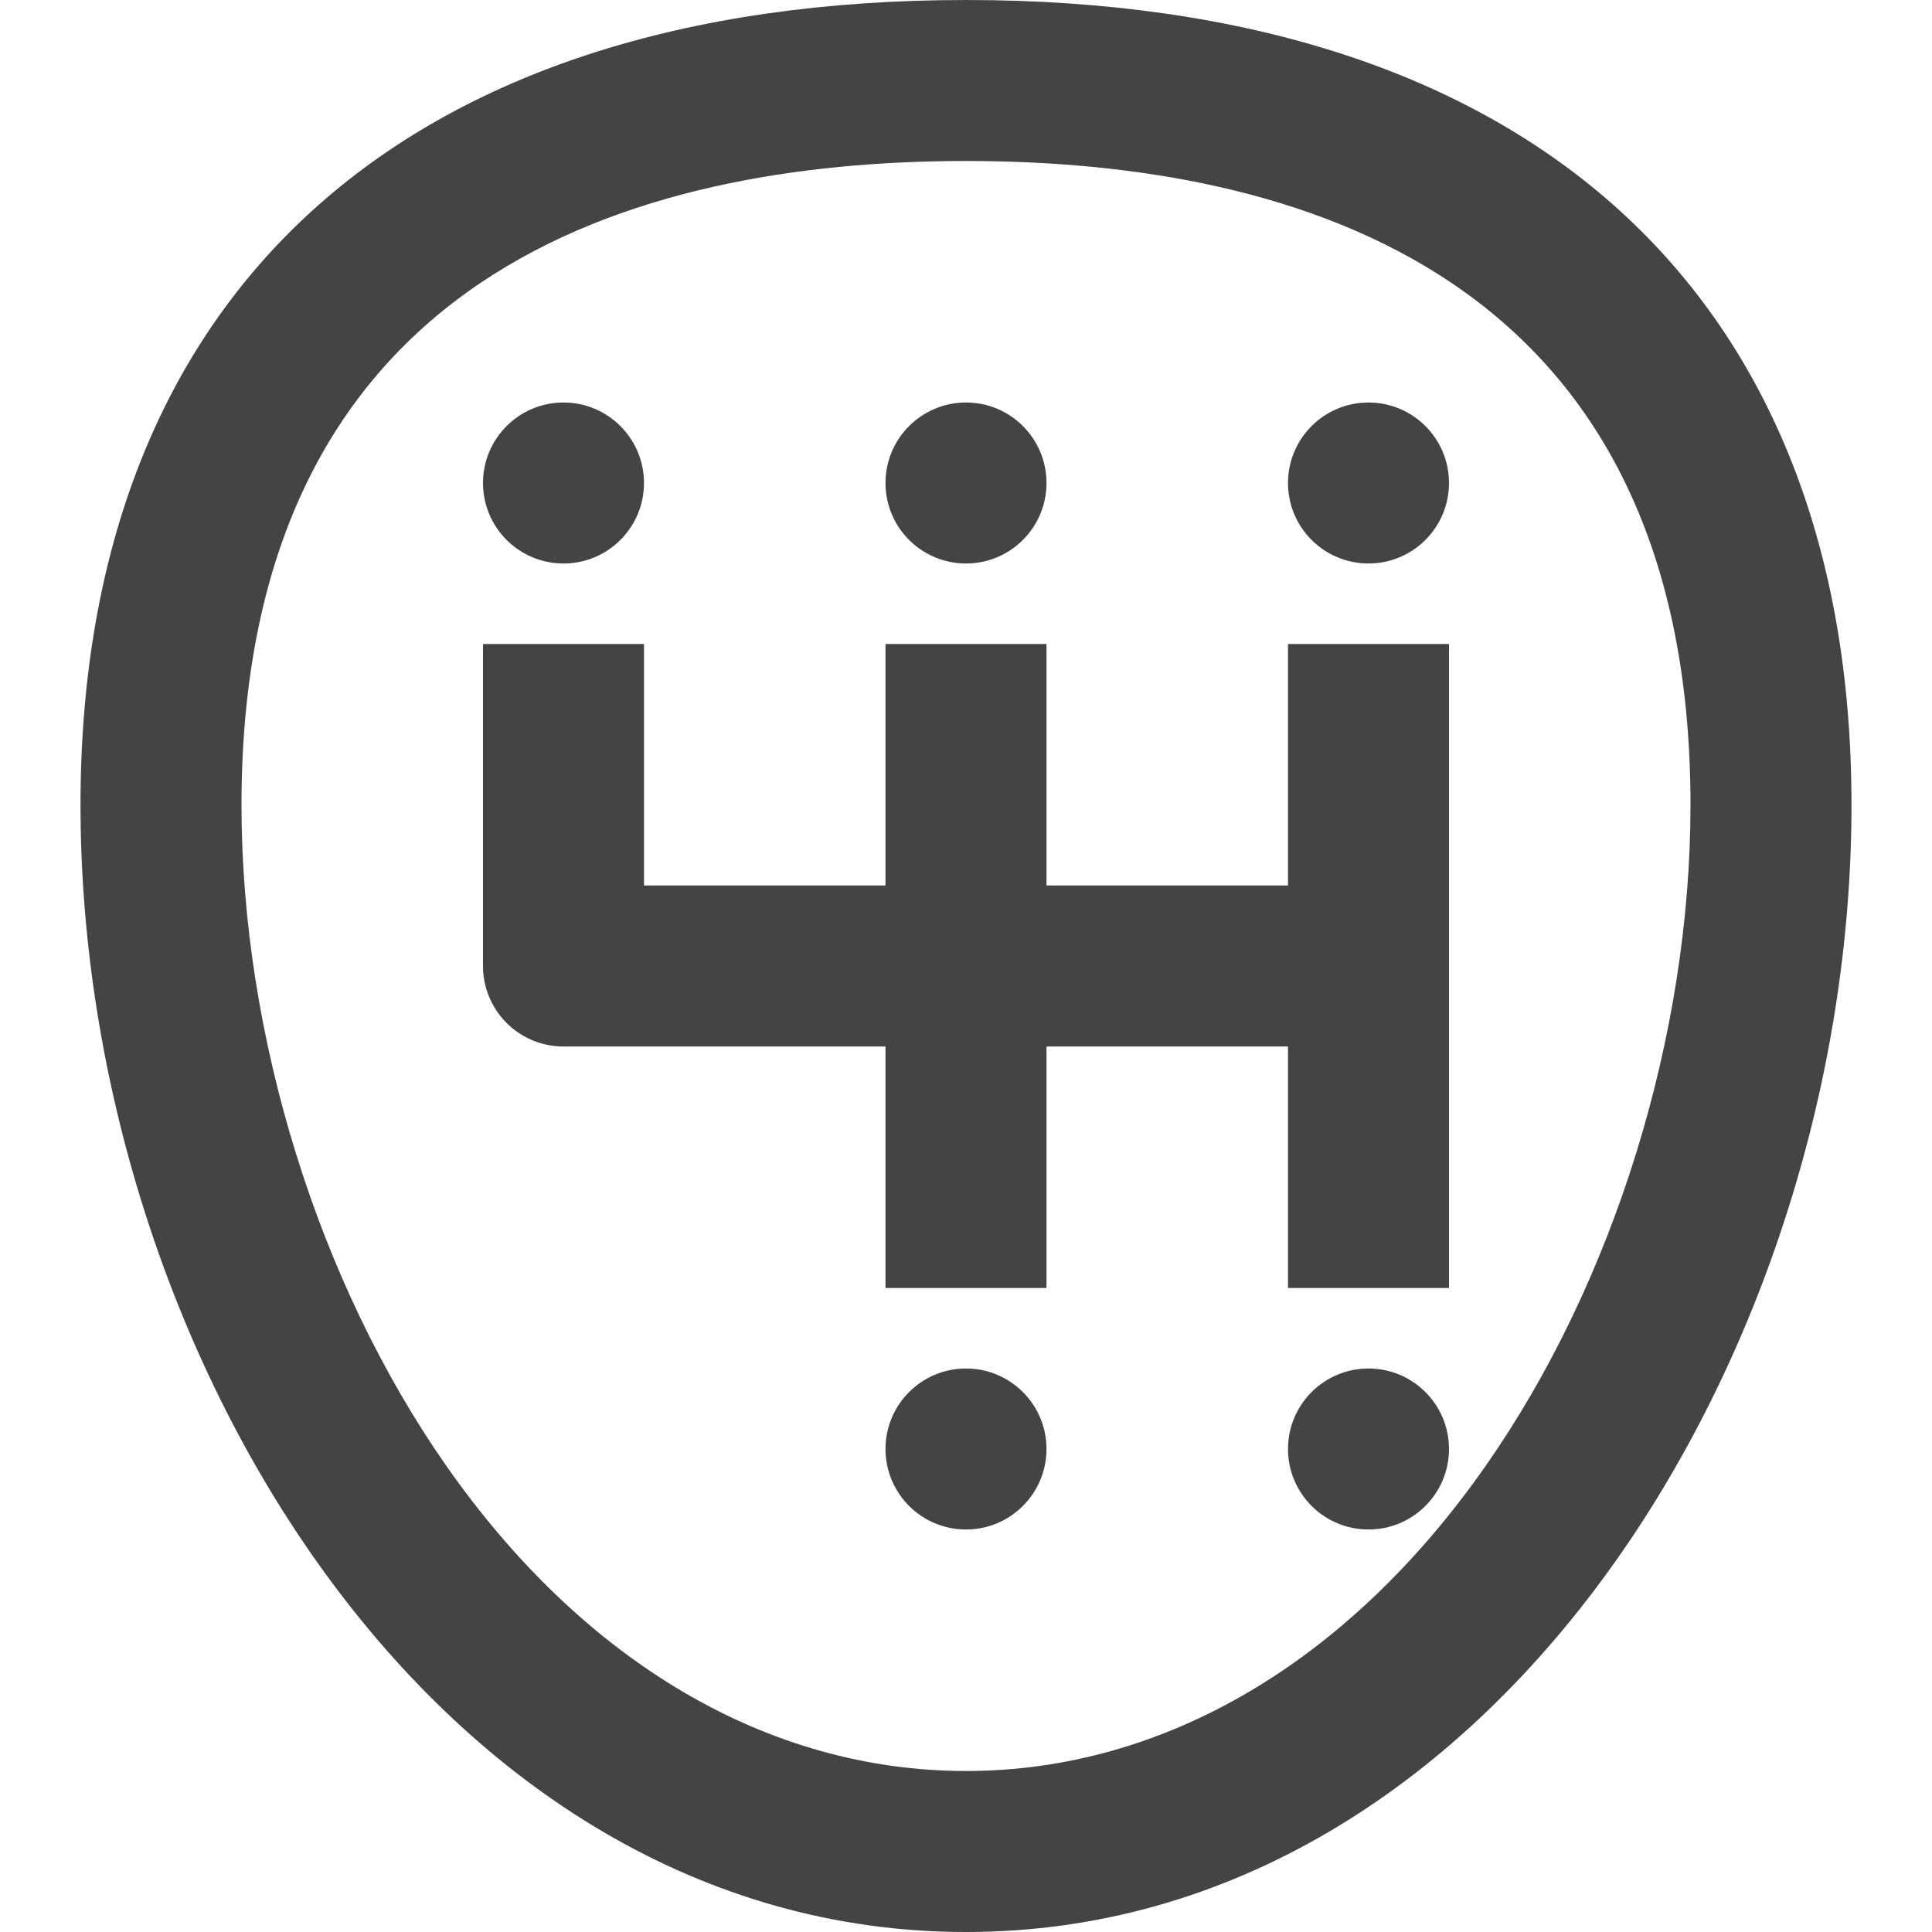
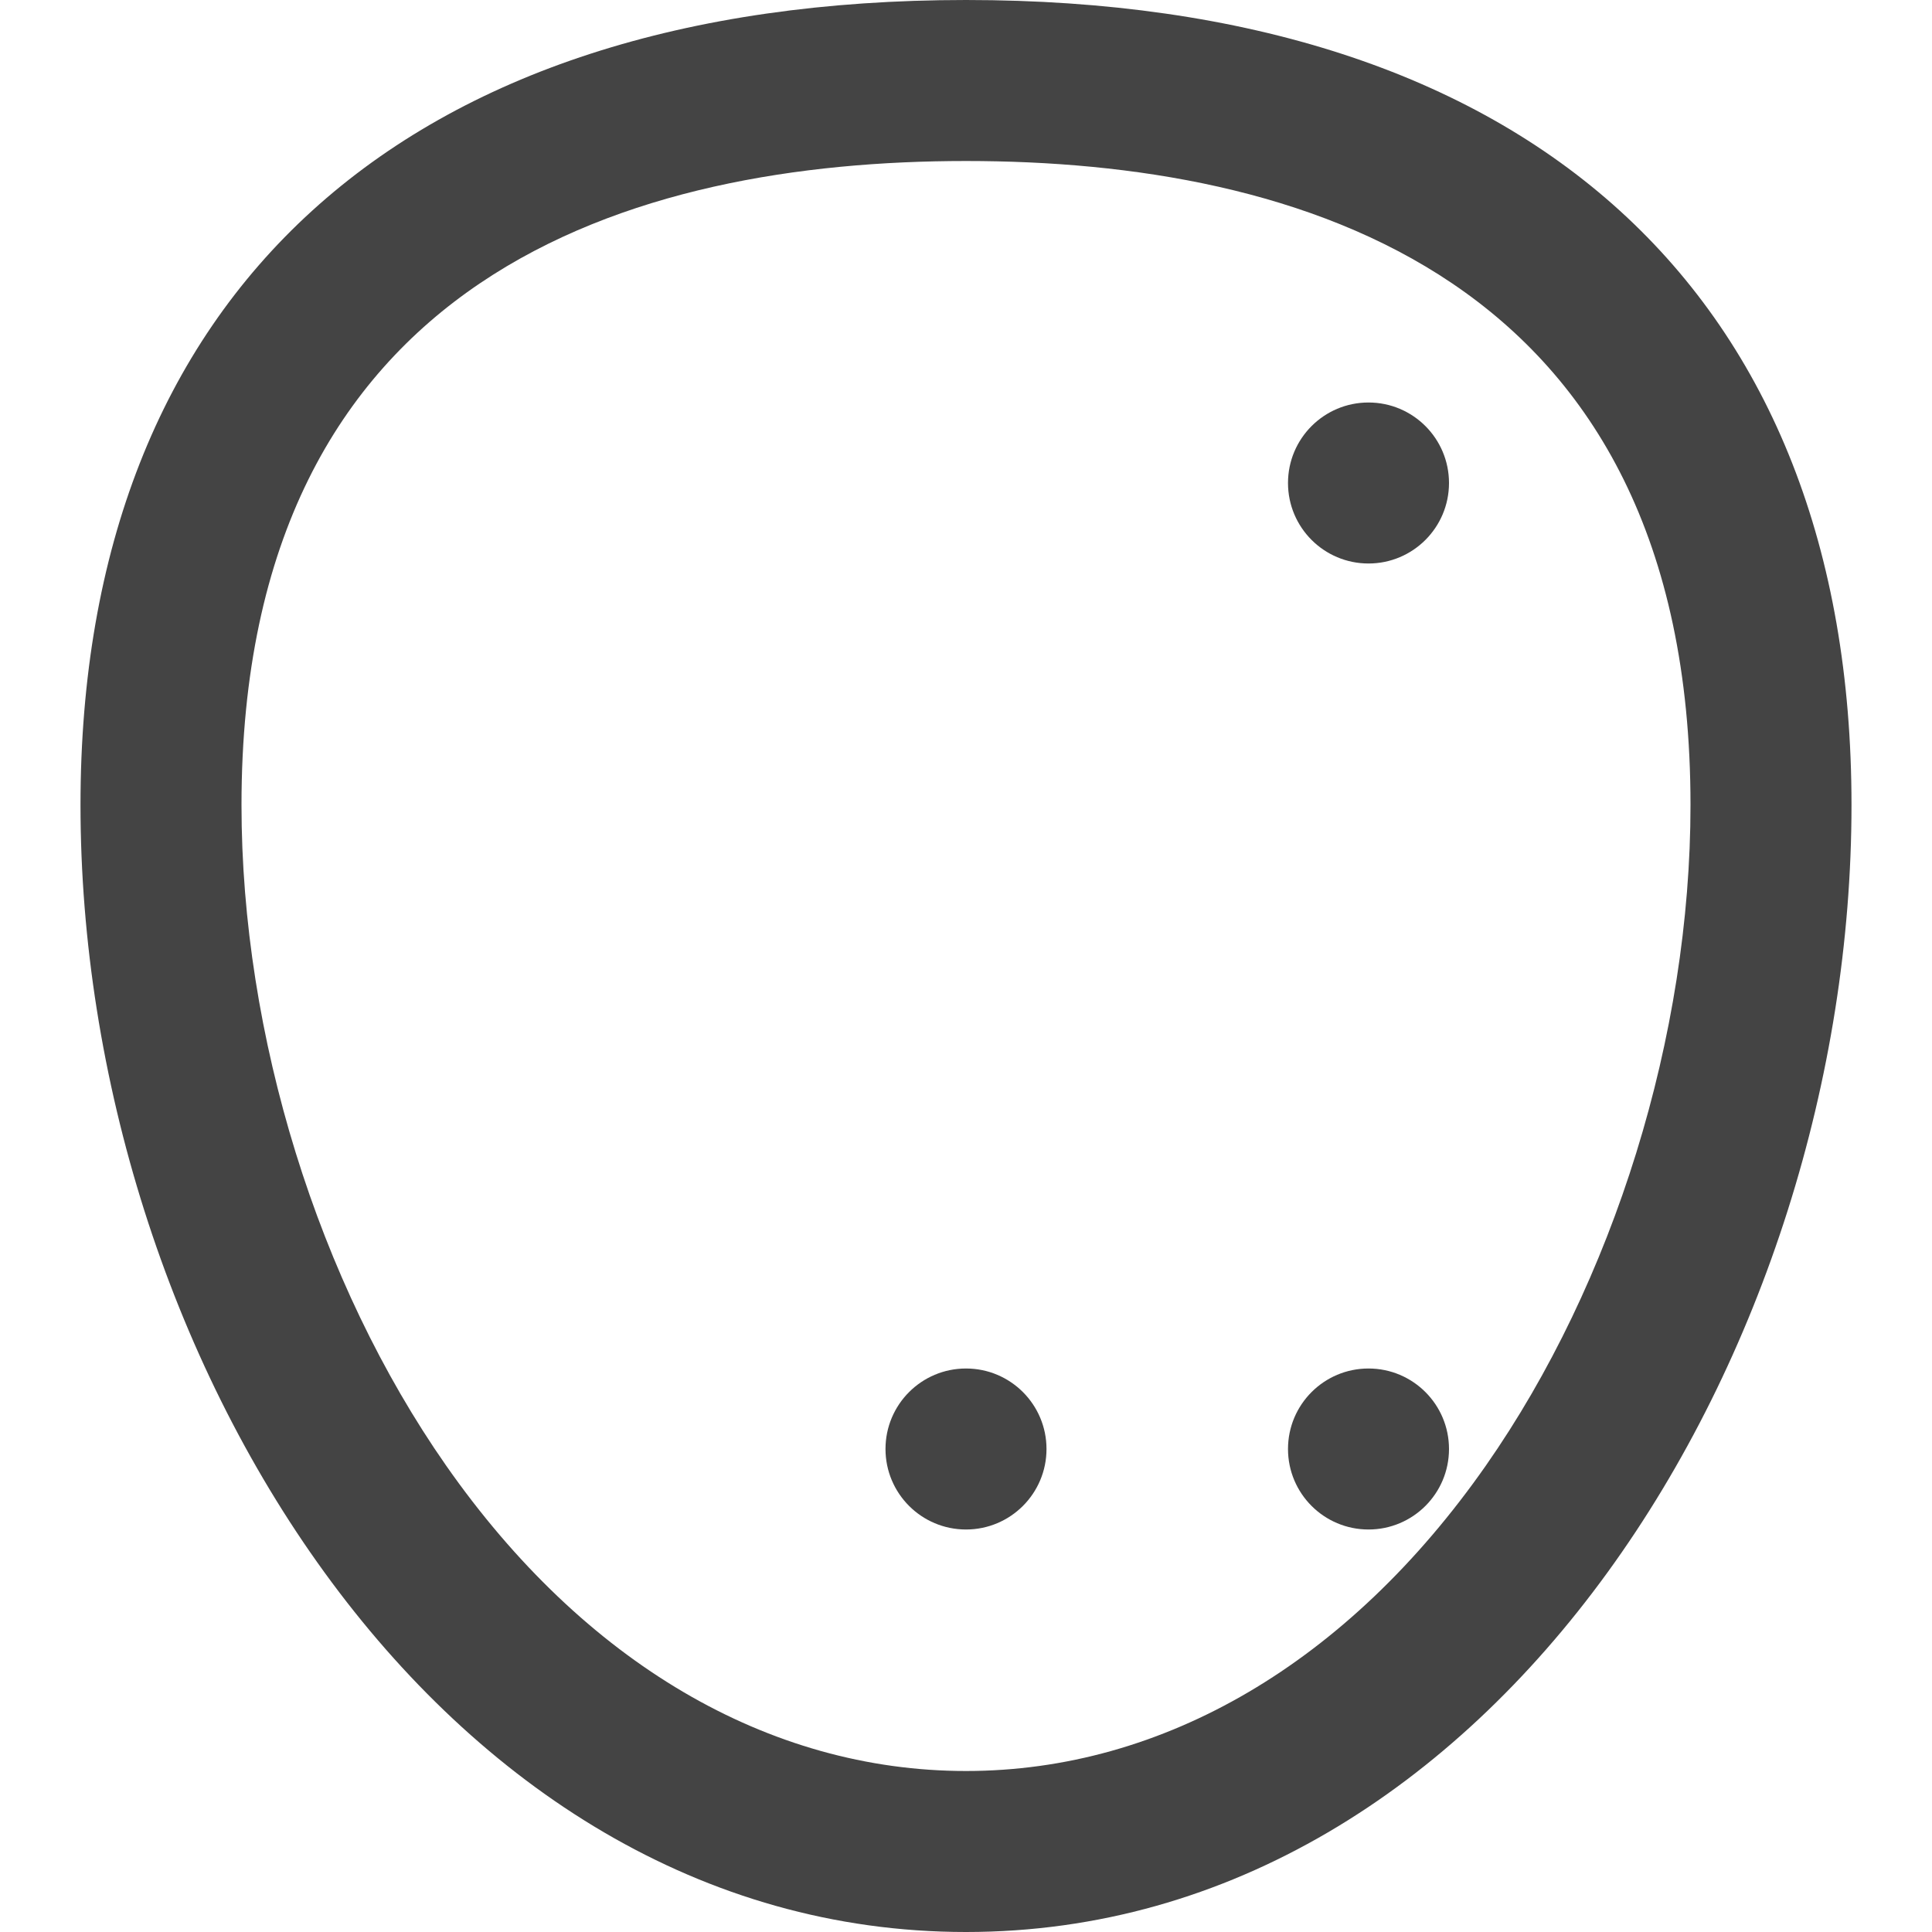
<svg xmlns="http://www.w3.org/2000/svg" version="1.1" width="512" height="512" x="0" y="0" viewBox="0 0 192 192" style="enable-background:new 0 0 512 512" xml:space="preserve" class="">
  <g>
    <g id="_05-transmission" data-name="05-transmission">
      <path d="m96 0c-55.925 0-88 29.159-88 80 0 54.088 35.36 112 88 112s88-57.912 88-112c0-50.841-32.075-80-88-80zm51.668 145.643c-13.682 19.576-32.03 30.357-51.668 30.357s-37.986-10.781-51.668-30.357c-12.732-18.217-20.332-42.757-20.332-65.643 0-52.9 39.154-64 72-64s72 11.1 72 64c0 22.886-7.6 47.426-20.332 65.643z" fill="#444444" data-original="#000000" style="" class="" />
-       <path d="m128 88h-24v-24h-16v24h-24v-24h-16v32a8 8 0 0 0 8 8h32v24h16v-24h24v24h16v-64h-16z" fill="#444444" data-original="#000000" style="" class="" />
      <circle cx="96" cy="144" r="8" fill="#444444" data-original="#000000" style="" class="" />
      <circle cx="136" cy="144" r="8" fill="#444444" data-original="#000000" style="" class="" />
      <circle cx="136" cy="48" r="8" fill="#444444" data-original="#000000" style="" class="" />
-       <circle cx="96" cy="48" r="8" fill="#444444" data-original="#000000" style="" class="" />
-       <circle cx="56" cy="48" r="8" fill="#444444" data-original="#000000" style="" class="" />
    </g>
  </g>
</svg>